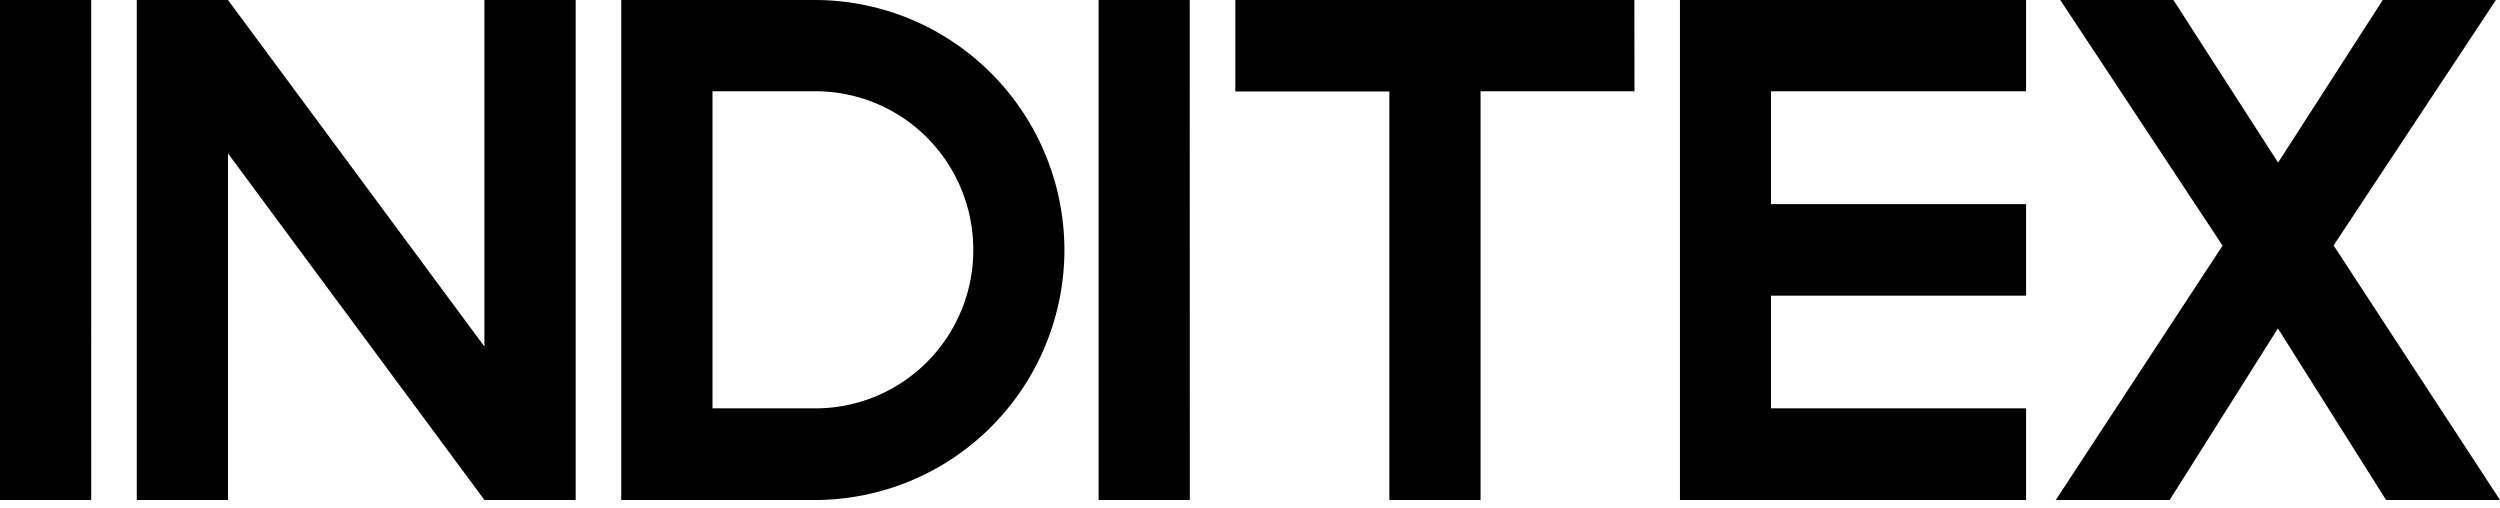
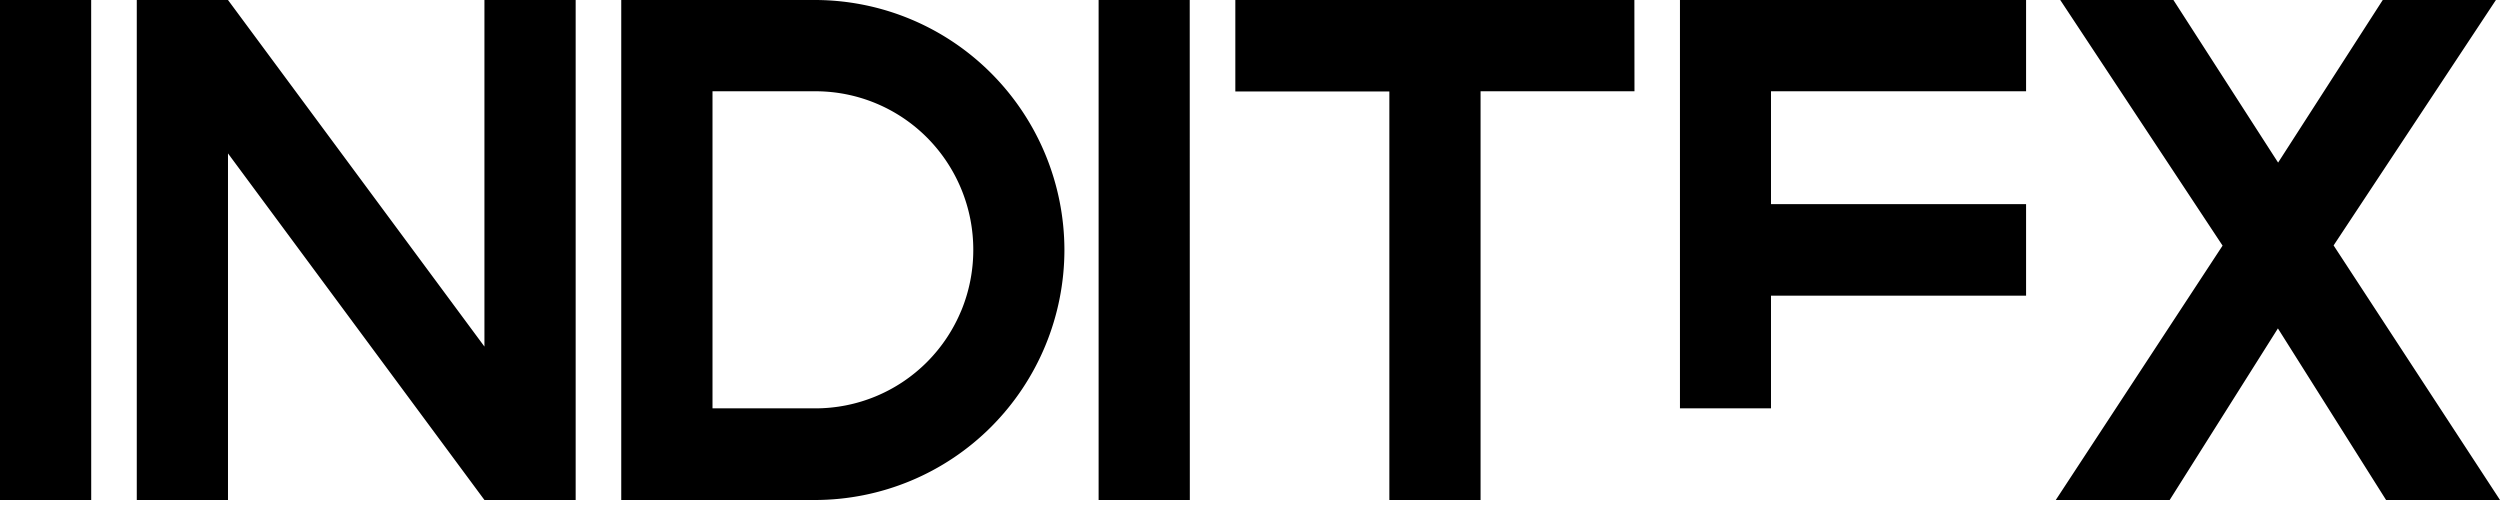
<svg xmlns="http://www.w3.org/2000/svg" width="128" height="26" viewBox="0 0 128 26" fill="none">
-   <path d="M4.668 0H0v25.6h4.67L4.668 0zm24.805 0h-4.67v17.744L11.673 0h-4.67v25.6h4.67V7.854L24.804 25.6h4.67V0zm12.258 0h-9.923v25.6h9.923a12.762 12.762 0 009.024-3.754 12.836 12.836 0 003.743-9.044 12.834 12.834 0 00-3.743-9.045A12.757 12.757 0 0041.73 0zm7.485 15.904a8.111 8.111 0 01-1.756 2.634 8.07 8.07 0 01-5.729 2.37H36.48V4.673h5.252a8.066 8.066 0 015.733 2.373 8.133 8.133 0 012.367 5.75 8.14 8.14 0 01-.614 3.108h-.001zM60.915 0h-4.666v25.6h4.67L60.914 0zm22.764 0h-20.43v4.684h7.886V25.6h4.67V4.673h7.88L83.68 0zm20.056 20.908h-13.06v-5.77h13.06v-4.685h-13.06v-5.78h13.06V0H86.014v25.6h17.721v-4.692zm15.745-8.342L127.791 0h-5.794l-5.358 8.325L111.279 0h-5.794l8.311 12.576-8.54 13.023h5.832l5.541-8.784 5.538 8.784H128l-8.52-13.034z" fill="#000" />
+   <path d="M4.668 0H0v25.6h4.67L4.668 0zm24.805 0h-4.67v17.744L11.673 0h-4.67v25.6h4.67V7.854L24.804 25.6h4.67V0zm12.258 0h-9.923v25.6h9.923a12.762 12.762 0 009.024-3.754 12.836 12.836 0 003.743-9.044 12.834 12.834 0 00-3.743-9.045A12.757 12.757 0 0041.73 0zm7.485 15.904a8.111 8.111 0 01-1.756 2.634 8.07 8.07 0 01-5.729 2.37H36.48V4.673h5.252a8.066 8.066 0 015.733 2.373 8.133 8.133 0 012.367 5.75 8.14 8.14 0 01-.614 3.108h-.001zM60.915 0h-4.666v25.6h4.67L60.914 0zm22.764 0h-20.43v4.684h7.886V25.6h4.67V4.673h7.88L83.68 0zm20.056 20.908h-13.06v-5.77h13.06v-4.685h-13.06v-5.78h13.06V0H86.014v25.6v-4.692zm15.745-8.342L127.791 0h-5.794l-5.358 8.325L111.279 0h-5.794l8.311 12.576-8.54 13.023h5.832l5.541-8.784 5.538 8.784H128l-8.52-13.034z" fill="#000" />
</svg>